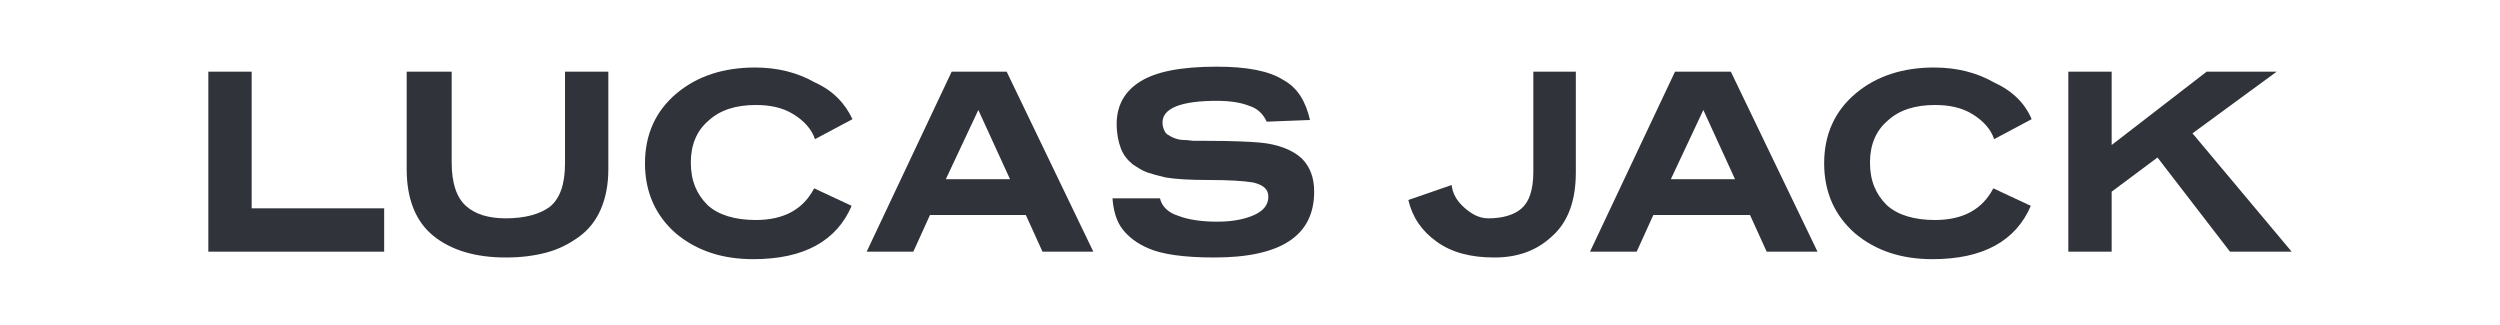
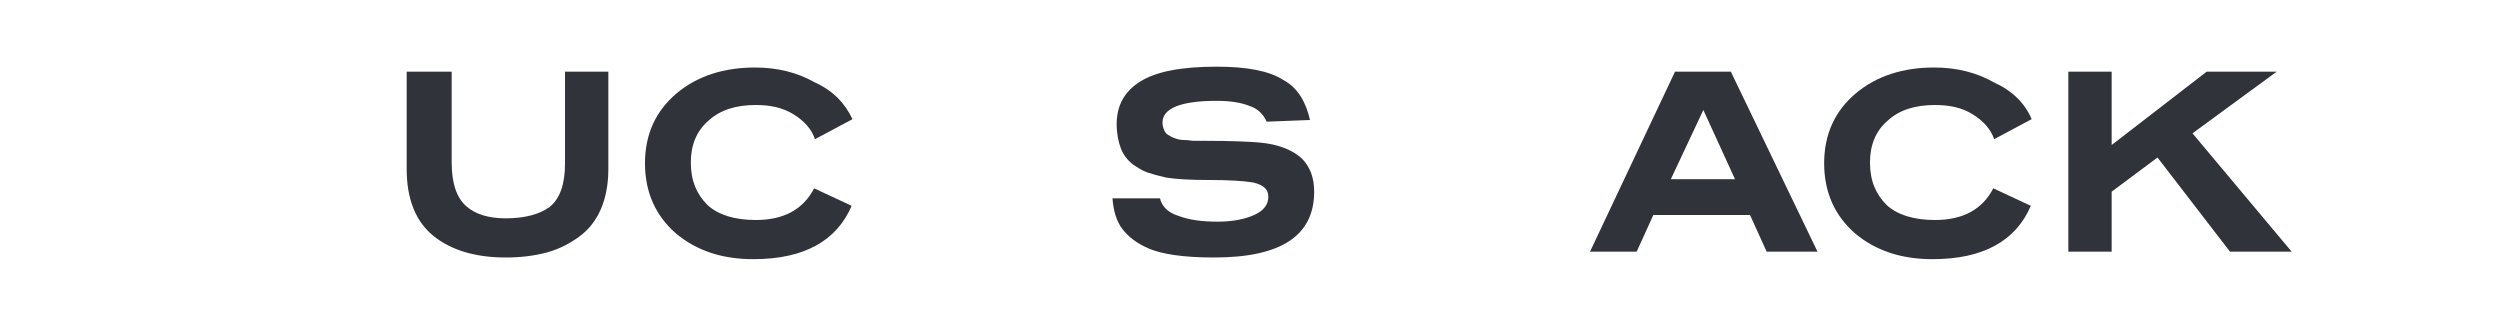
<svg xmlns="http://www.w3.org/2000/svg" width="300" height="39" viewBox="0 0 300 39" fill="none">
-   <path d="M30.2 8.6V25H46.1V30.2H25V8.6H30.2Z" fill="#30333A" />
  <path d="M73.001 8.6V20.3C73.001 22.1 72.701 23.7 72.101 25.1C71.501 26.5 70.601 27.6 69.501 28.4C68.401 29.2 67.101 29.9 65.601 30.3C64.101 30.7 62.501 30.9 60.701 30.9C57.001 30.9 54.101 30 52.001 28.3C49.901 26.6 48.801 23.9 48.801 20.3V8.6H54.201V19.5C54.201 22 54.801 23.7 55.901 24.7C57.001 25.7 58.601 26.2 60.701 26.2C63.001 26.2 64.801 25.7 66.001 24.8C67.201 23.8 67.801 22.1 67.801 19.6V8.6H73.001Z" fill="#30333A" />
  <path d="M102.298 14.3L97.798 16.7C97.398 15.5 96.498 14.5 95.198 13.7C93.898 12.9 92.398 12.6 90.698 12.6C88.298 12.6 86.398 13.2 84.998 14.5C83.598 15.7 82.898 17.4 82.898 19.5C82.898 21.7 83.598 23.3 84.898 24.6C86.198 25.8 88.198 26.4 90.698 26.4C94.098 26.4 96.398 25.1 97.698 22.6L102.198 24.7C100.398 28.9 96.498 31.1 90.398 31.1C86.698 31.1 83.598 30.1 81.098 28C78.698 25.9 77.398 23.1 77.398 19.6C77.398 16.1 78.698 13.3 81.198 11.2C83.698 9.1 86.898 8.1 90.598 8.1C93.298 8.1 95.698 8.7 97.798 9.9C99.998 10.9 101.398 12.4 102.298 14.3Z" fill="#30333A" />
-   <path d="M120.8 8.6L131.2 30.2H125.1L123.1 25.8H111.6L109.6 30.2H104L114.2 8.6H120.8ZM117.4 13.2L113.5 21.5H121.2L117.4 13.2Z" fill="#30333A" />
  <path d="M157.2 14.4L152 14.6C151.6 13.7 150.9 13 149.9 12.7C148.9 12.3 147.6 12.1 146 12.1C141.7 12.1 139.5 13 139.5 14.7C139.5 15.1 139.6 15.4 139.7 15.6C139.8 15.9 140 16.1 140.2 16.2C140.5 16.4 140.7 16.5 141 16.6C141.3 16.7 141.6 16.8 142.1 16.8C142.6 16.8 143 16.9 143.3 16.9C143.7 16.9 144.2 16.9 144.8 16.9C147.8 16.9 149.9 17 151.1 17.1C153.4 17.3 155.1 18 156.2 19C157.2 20 157.7 21.3 157.7 23C157.7 28.3 153.7 30.9 145.7 30.9C142 30.9 139.4 30.5 137.8 29.8C136.4 29.2 135.4 28.4 134.7 27.5C134 26.6 133.6 25.3 133.5 23.8H139.2C139.4 24.7 140.1 25.5 141.4 25.9C142.7 26.4 144.3 26.6 146.1 26.6C147.9 26.6 149.4 26.3 150.5 25.8C151.6 25.3 152.2 24.6 152.2 23.6C152.2 22.7 151.6 22.2 150.4 21.9C149.2 21.7 147.4 21.6 145.1 21.6C142.8 21.6 141.1 21.5 139.9 21.3C139 21.1 138.3 20.9 137.7 20.7C137.1 20.5 136.5 20.1 135.9 19.7C135.3 19.2 134.8 18.6 134.5 17.8C134.2 17 134 16 134 14.9C134 12.7 134.9 11 136.8 9.8C138.7 8.6 141.7 8 146 8C149.6 8 152.3 8.5 154 9.6C155.7 10.5 156.7 12.2 157.2 14.4Z" fill="#30333A" />
-   <path d="M189.1 8.6V20.7C189.1 24 188.2 26.6 186.3 28.3C184.4 30.1 182.1 30.9 179.3 30.9C176.5 30.9 174.2 30.3 172.4 29C170.6 27.7 169.5 26.1 169 24L174.2 22.2C174.3 23.2 174.8 24.1 175.7 24.9C176.6 25.7 177.5 26.2 178.6 26.2C180.3 26.2 181.7 25.8 182.6 25C183.5 24.2 184 22.8 184 20.6V8.6H189.1Z" fill="#30333A" />
  <path d="M207.701 8.6L218.101 30.2H212.001L210.001 25.8H198.401L196.401 30.2H190.801L201.001 8.6H207.701ZM204.401 13.2L200.501 21.5H208.201L204.401 13.2Z" fill="#30333A" />
  <path d="M243.798 14.3L239.298 16.7C238.898 15.5 237.998 14.5 236.698 13.7C235.398 12.9 233.898 12.6 232.198 12.6C229.798 12.6 227.898 13.2 226.498 14.5C225.098 15.7 224.398 17.4 224.398 19.5C224.398 21.7 225.098 23.3 226.398 24.6C227.698 25.8 229.698 26.4 232.198 26.4C235.598 26.4 237.898 25.1 239.198 22.6L243.698 24.7C241.898 28.9 237.998 31.1 231.898 31.1C228.198 31.1 225.098 30.1 222.598 28C220.198 25.9 218.898 23.1 218.898 19.6C218.898 16.1 220.198 13.3 222.698 11.2C225.198 9.1 228.398 8.1 232.098 8.1C234.798 8.1 237.198 8.7 239.298 9.9C241.498 10.9 242.998 12.4 243.798 14.3Z" fill="#30333A" />
  <path d="M273.199 8.6L263.099 16L274.999 30.2H267.599L258.899 18.9L253.399 23V30.2H248.199V8.6H253.399V17.4L264.799 8.6H273.199Z" fill="#30333A" />
</svg>